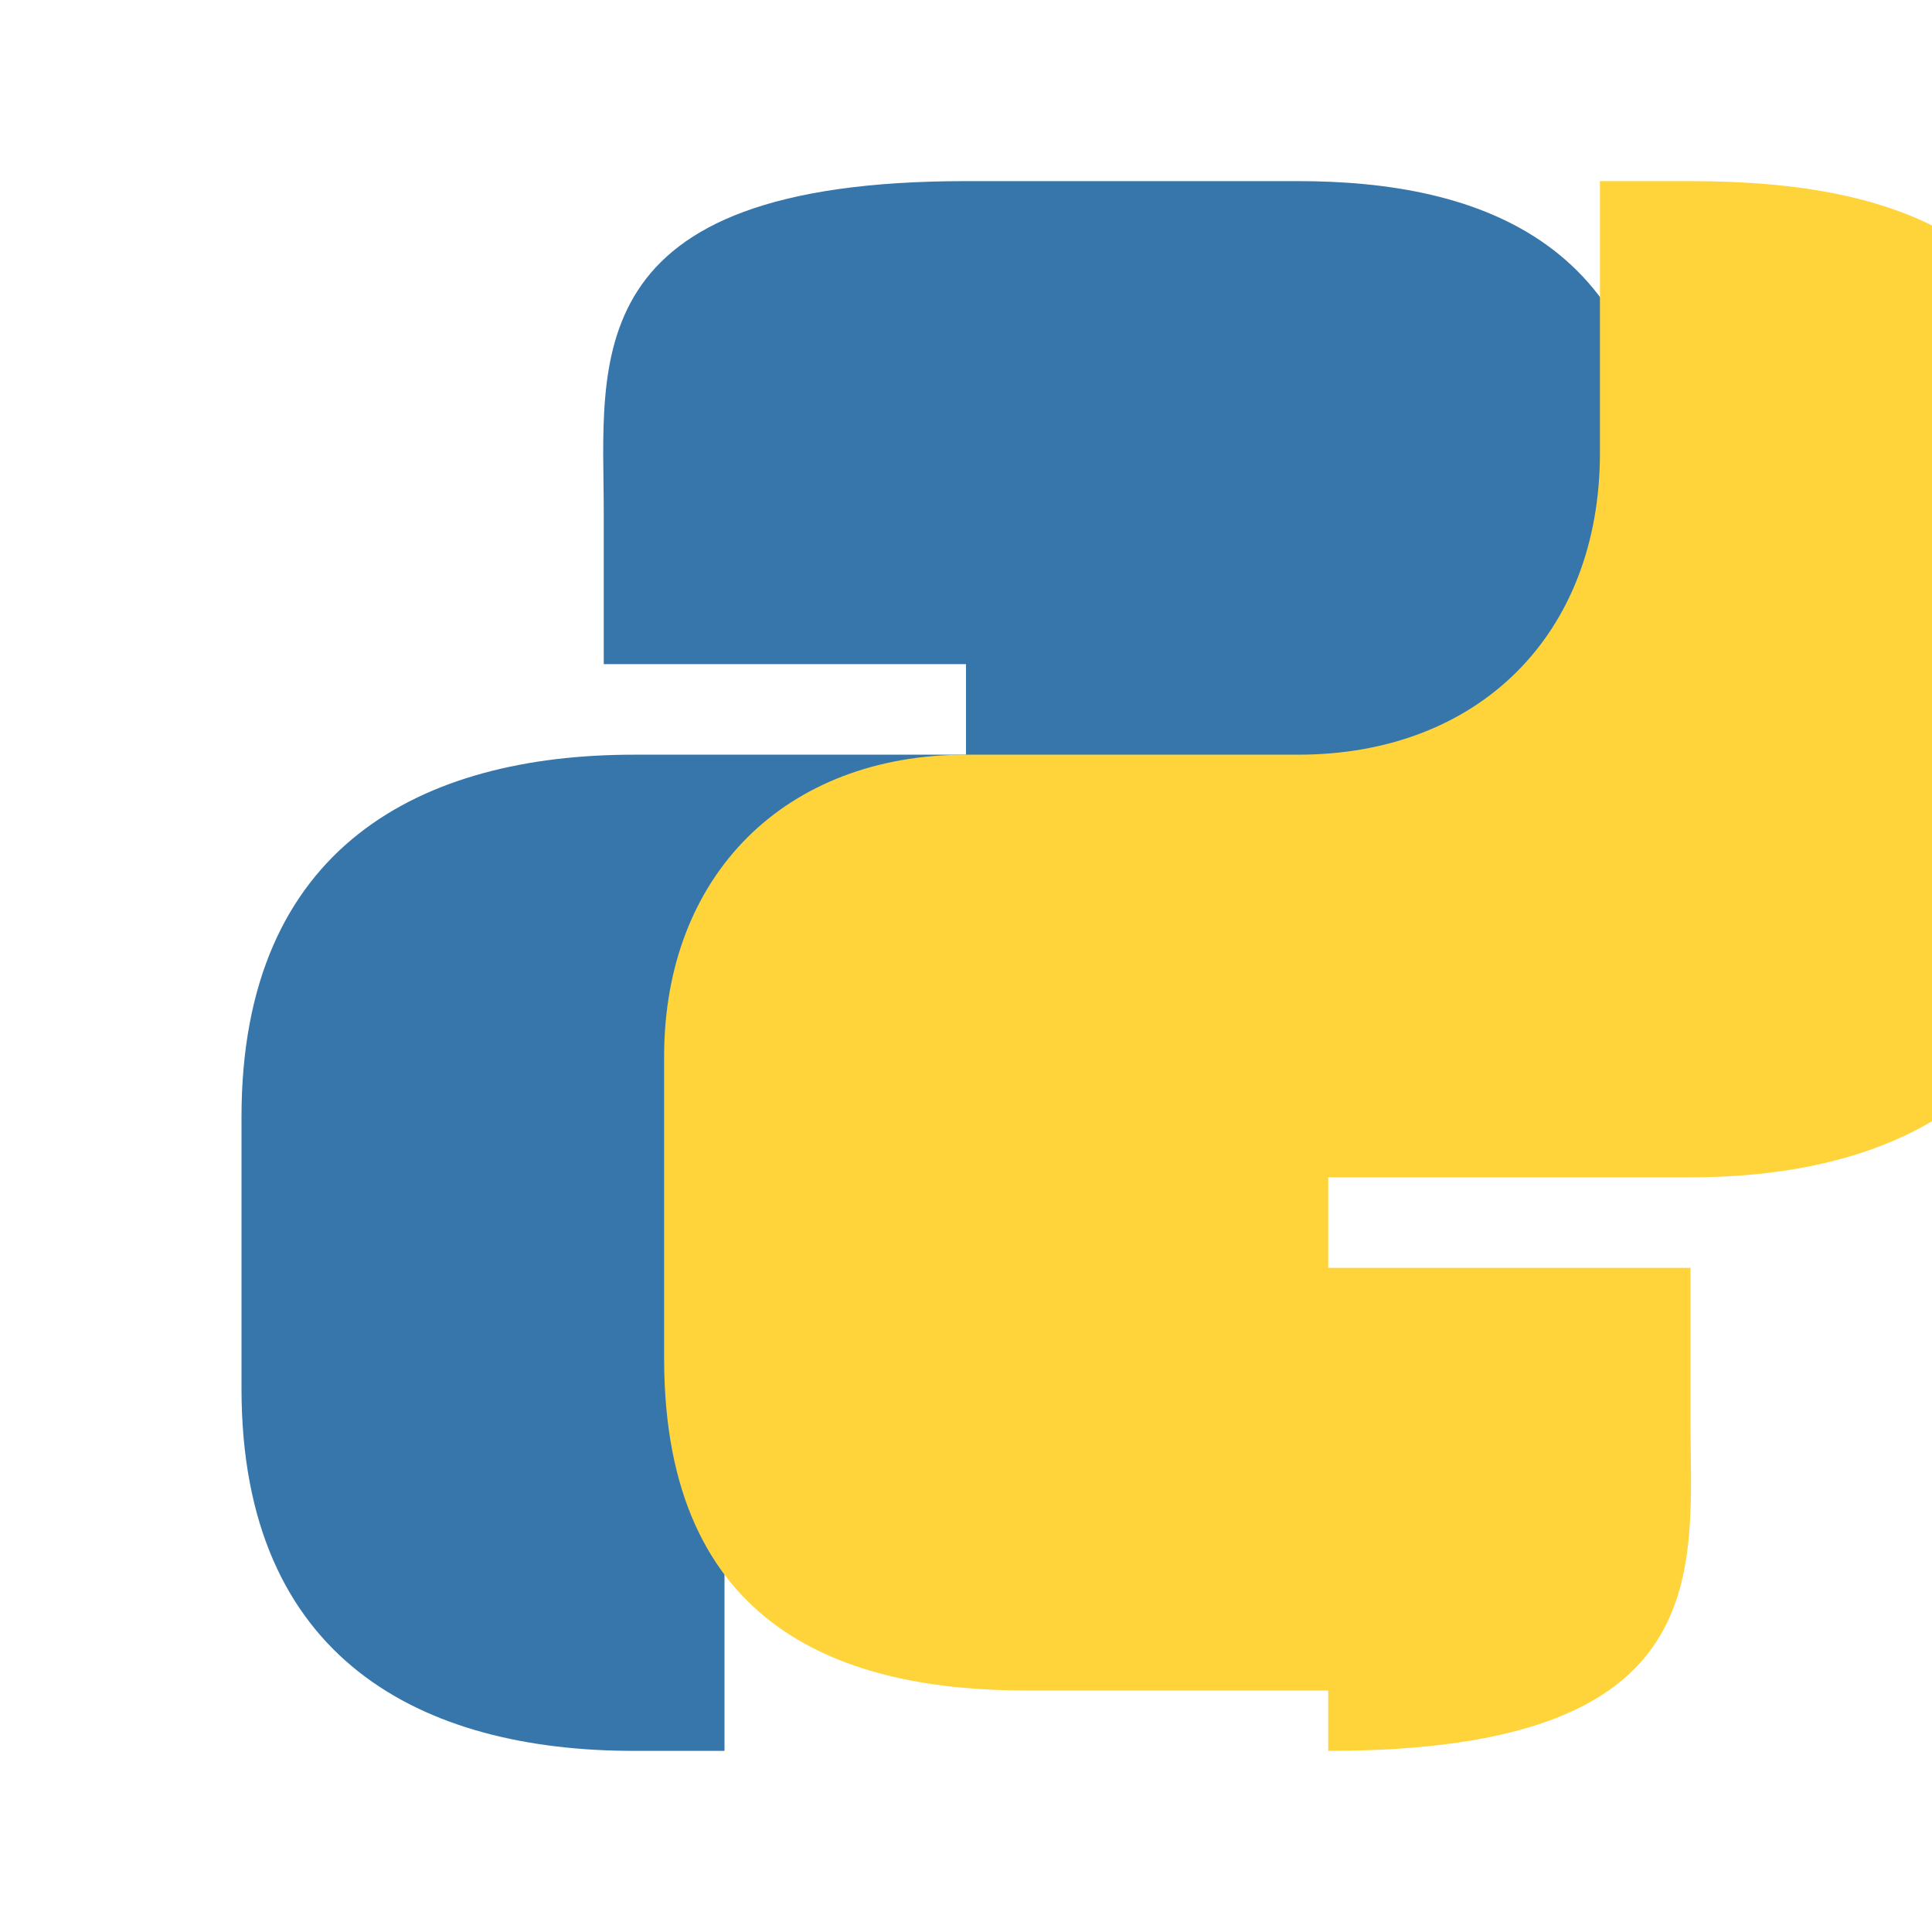
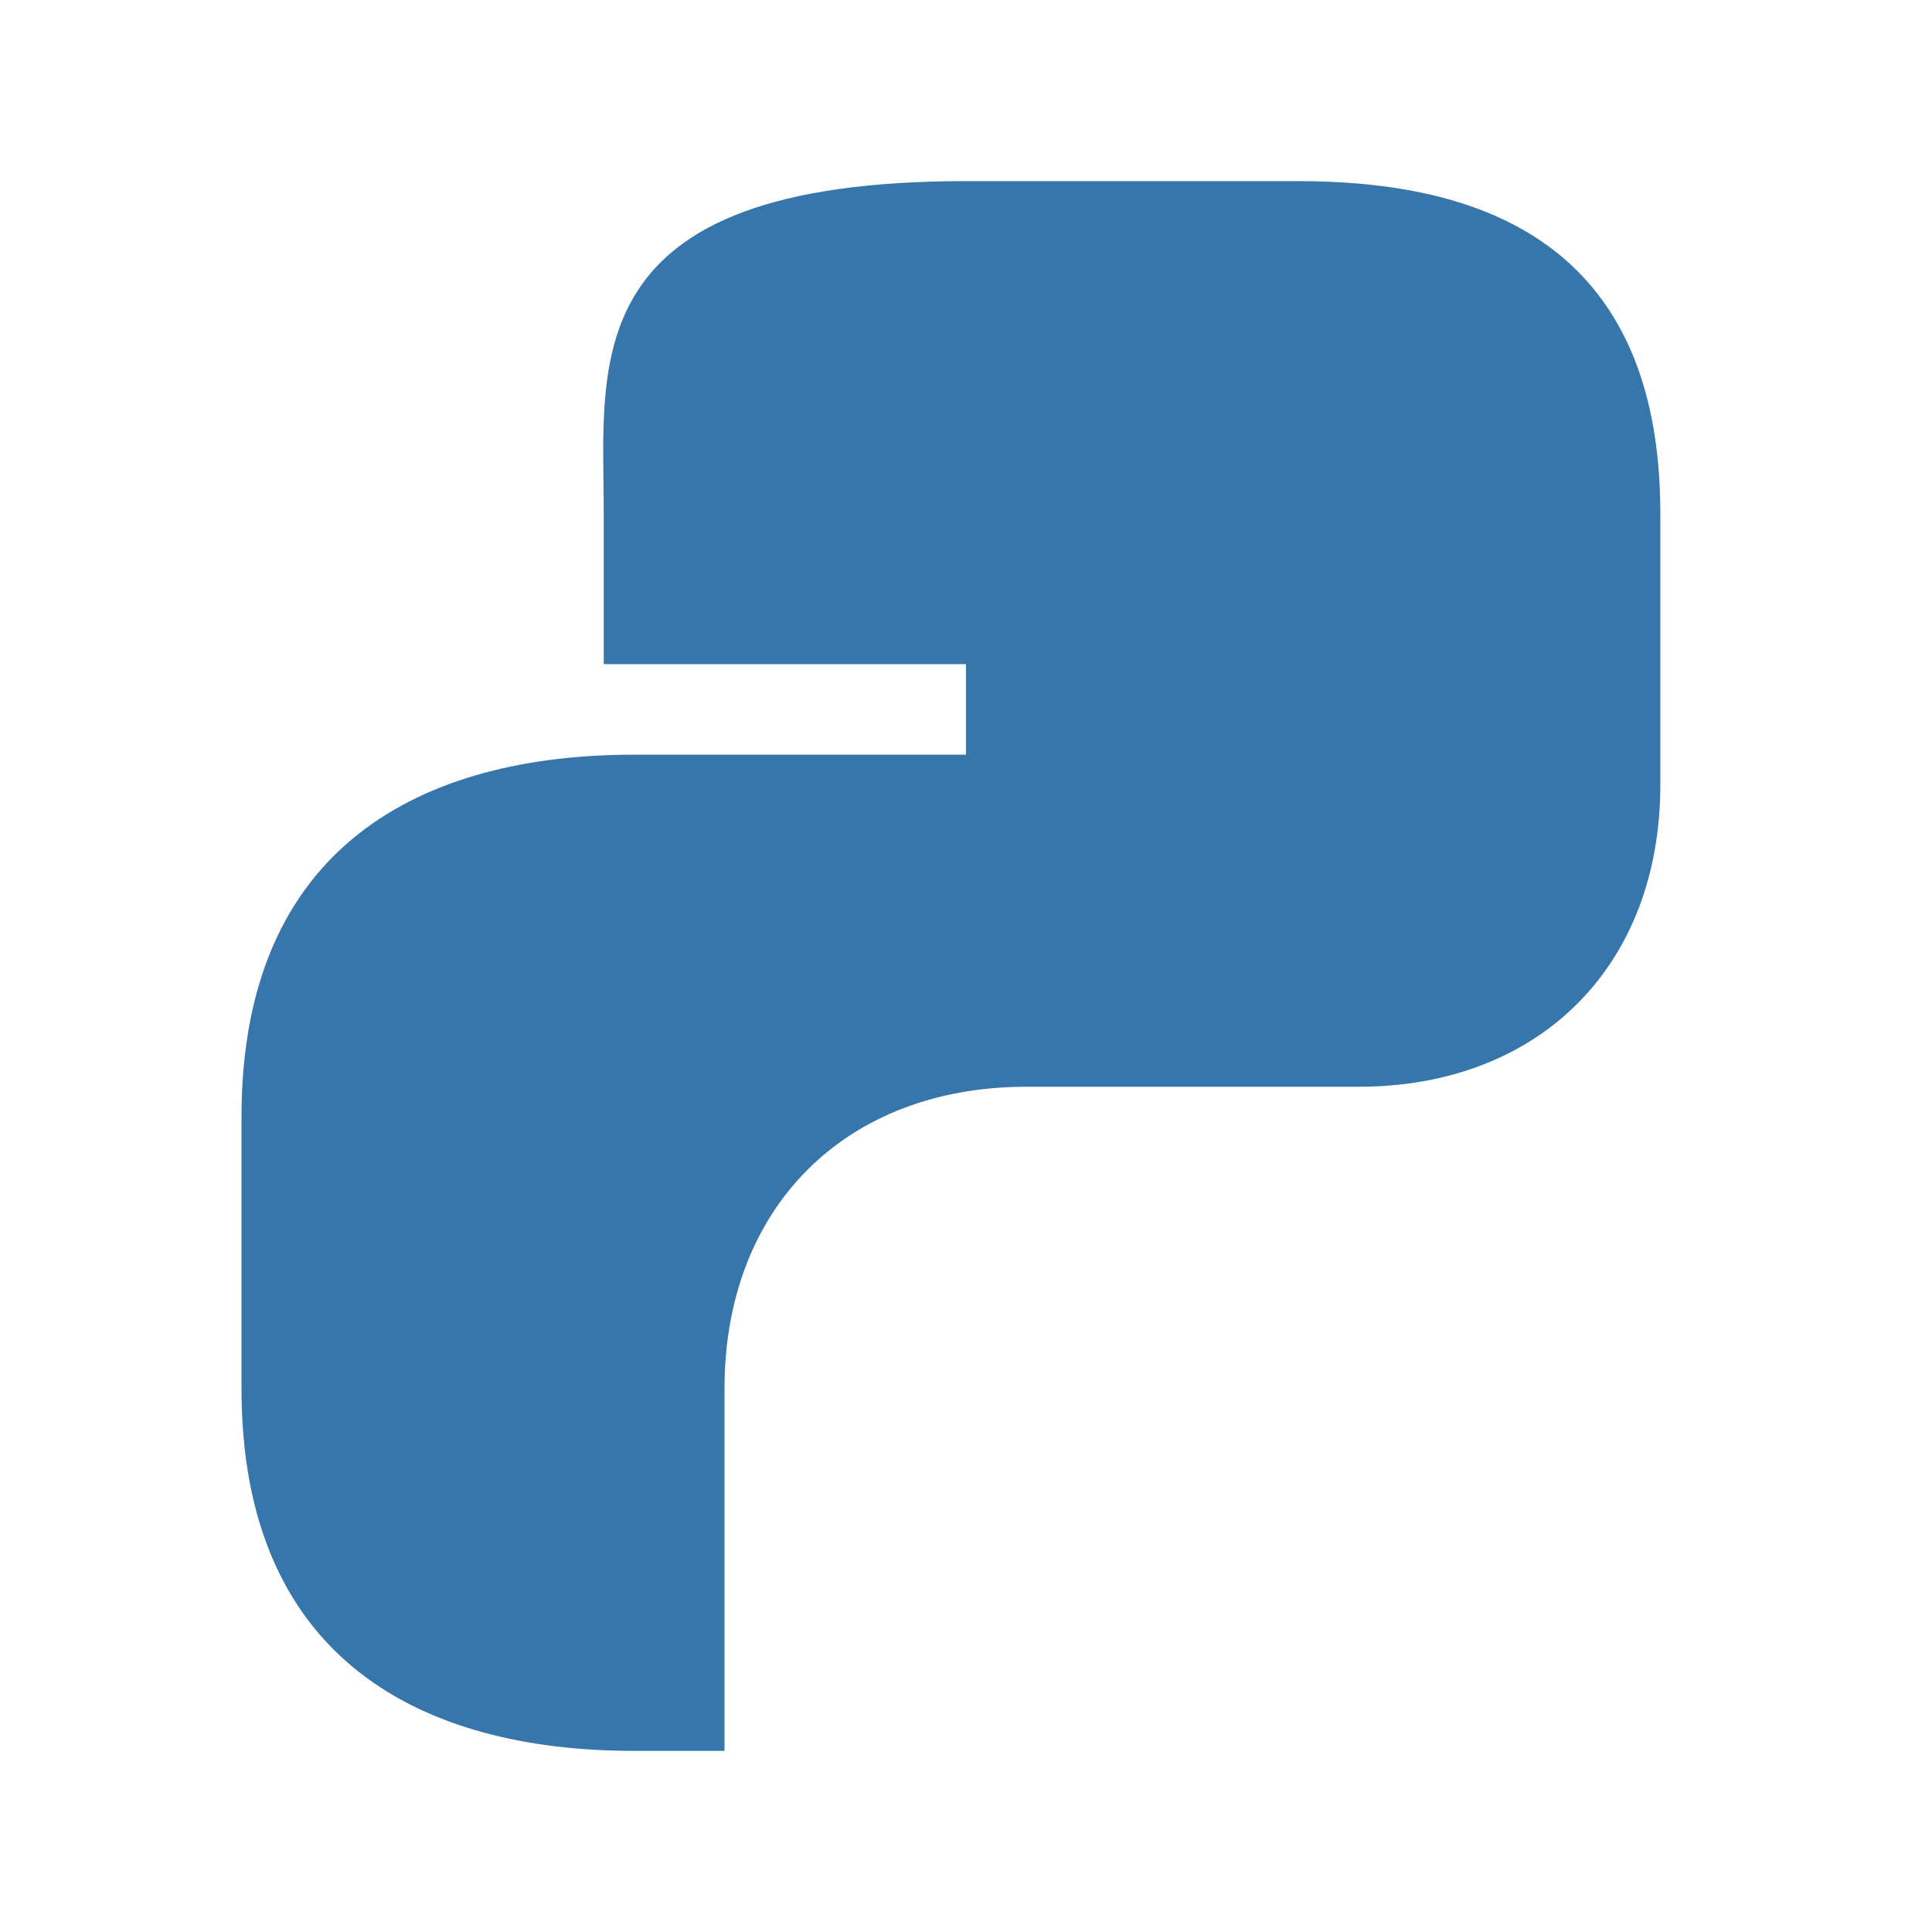
<svg xmlns="http://www.w3.org/2000/svg" viewBox="0 0 128 128">
  <path fill="#3776AB" d="M64 12c-26 0-24 12-24 22v10h24v6H42c-14 0-26 6-26 24v18c0 18 12 24 26 24h6V92c0-12 8-20 20-20h22c12 0 20-8 20-20V34c0-18-12-22-24-22H64Z" />
-   <path fill="#FFD43B" d="M88 116c26 0 24-12 24-22V84H88v-6h24c14 0 26-6 26-24V34c0-18-12-22-26-22h-6v18c0 12-8 20-20 20H64c-12 0-20 8-20 20v20c0 18 12 22 24 22h20Z" />
</svg>